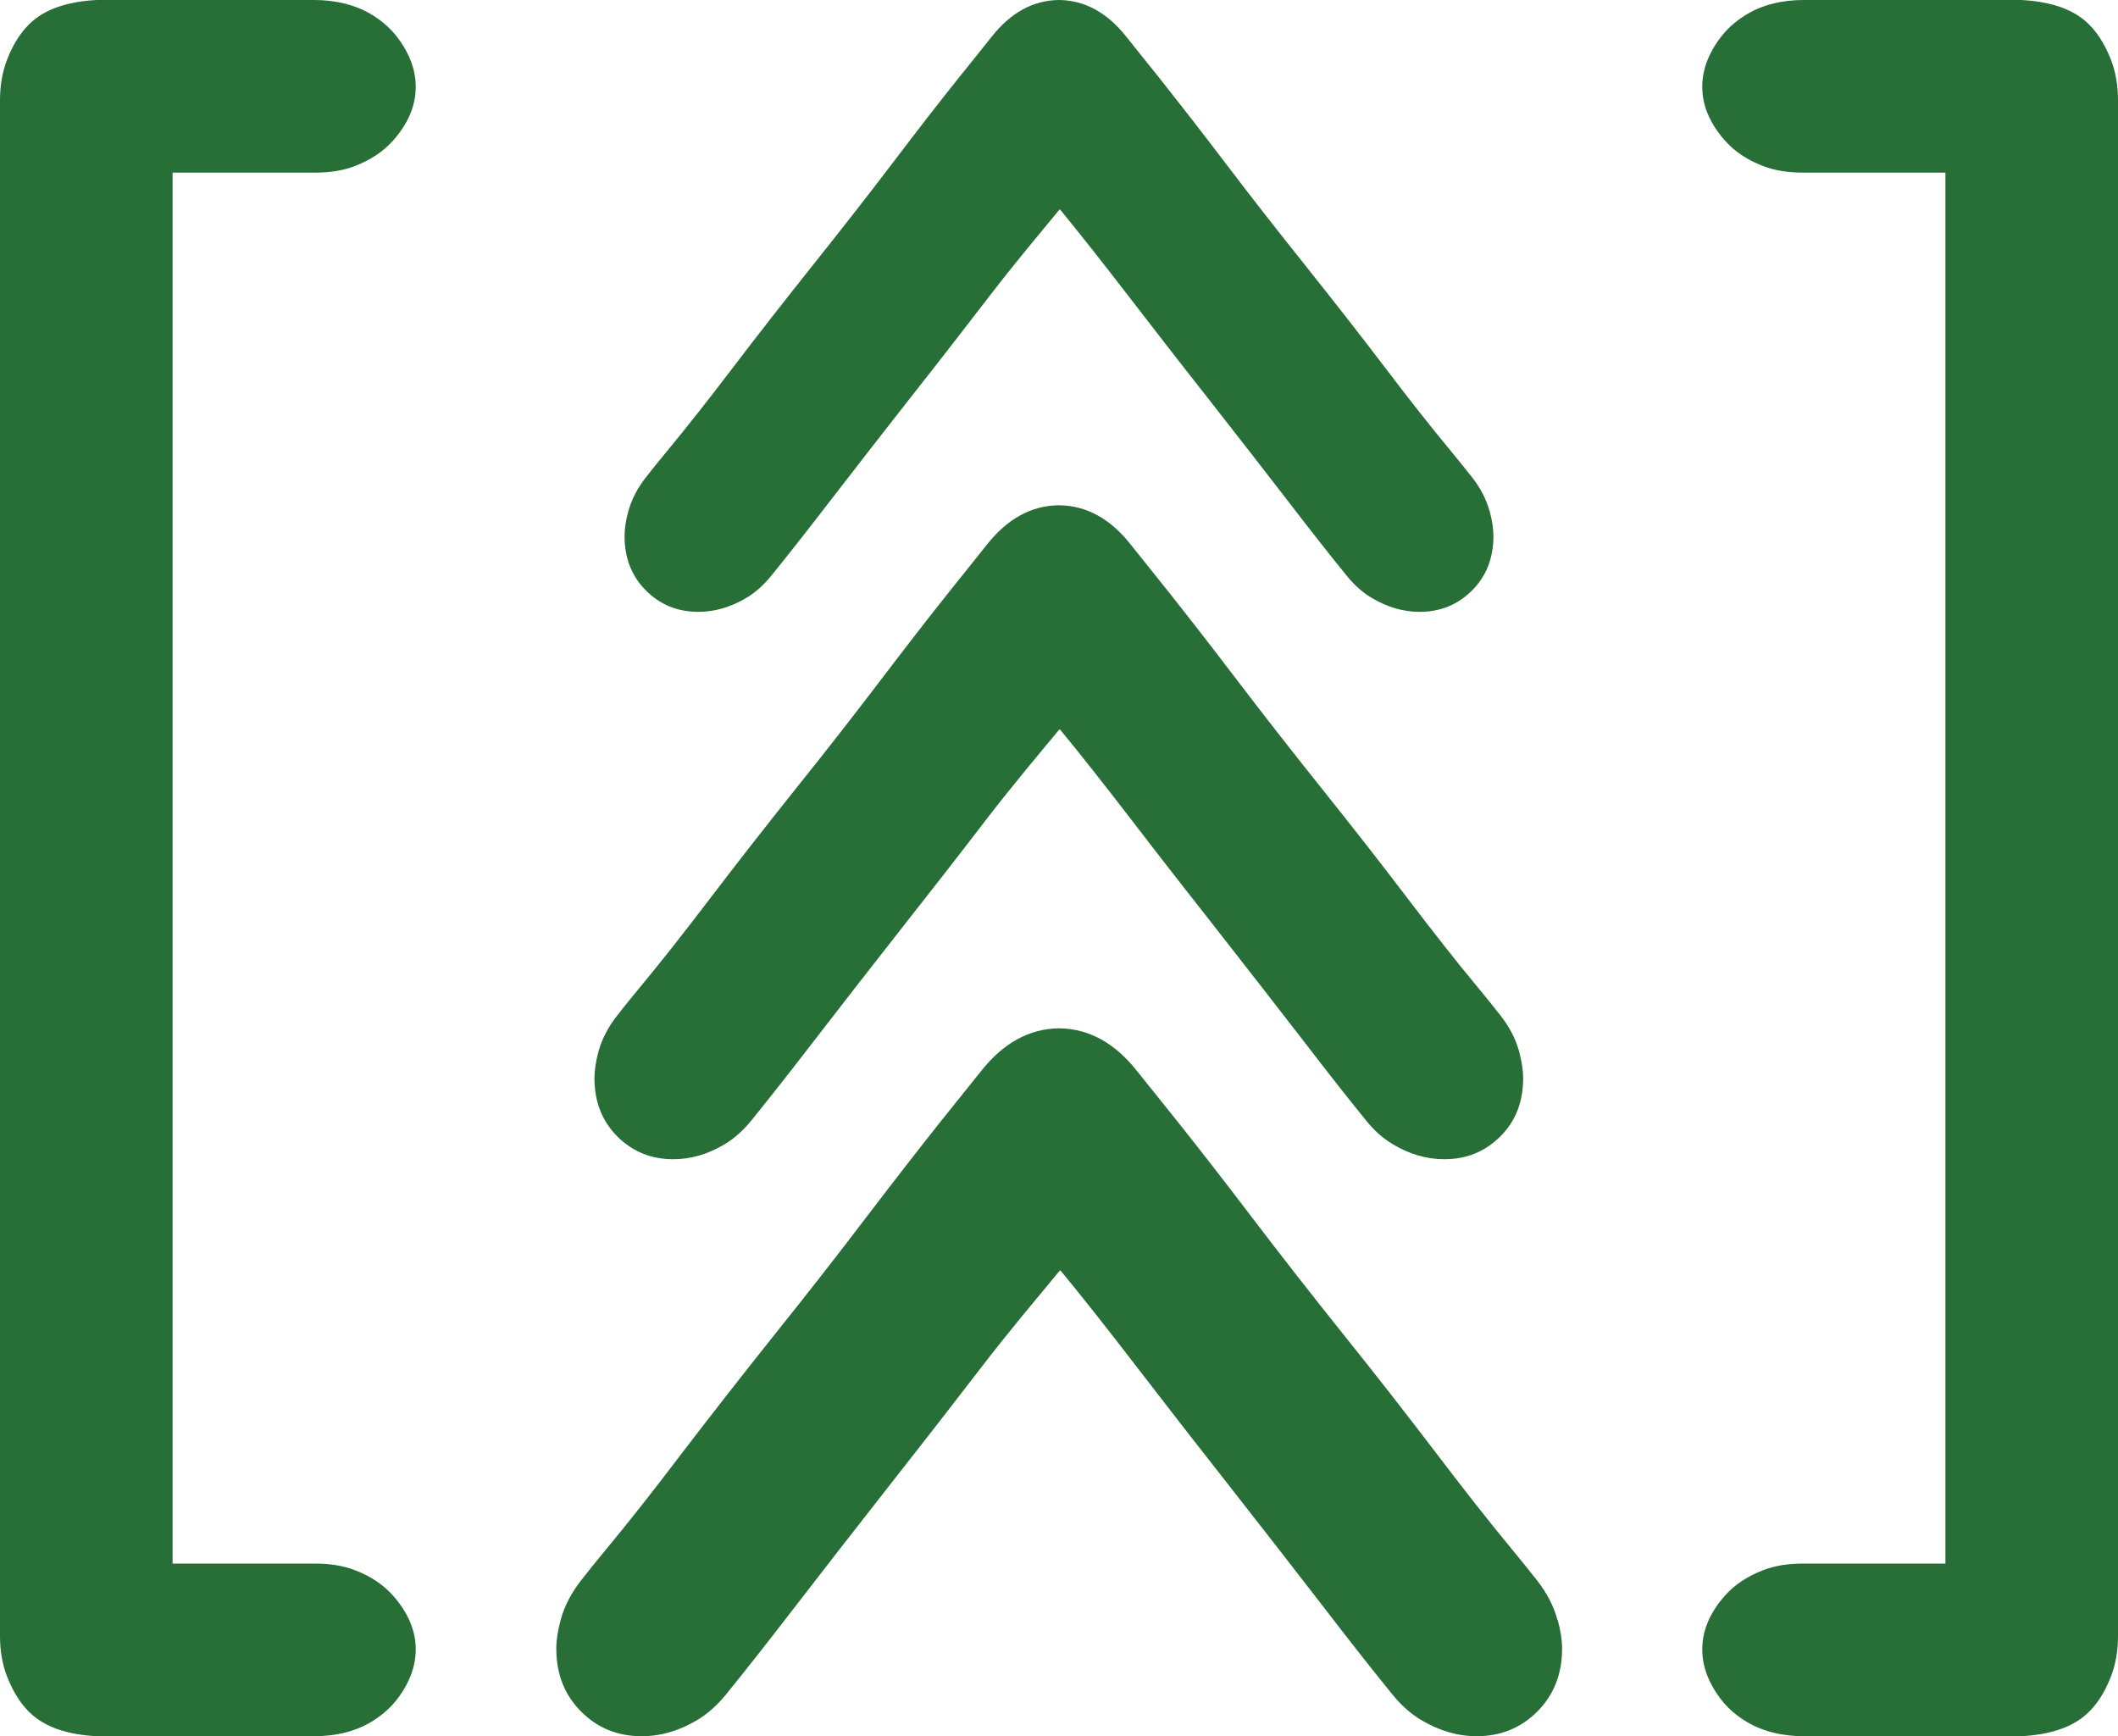
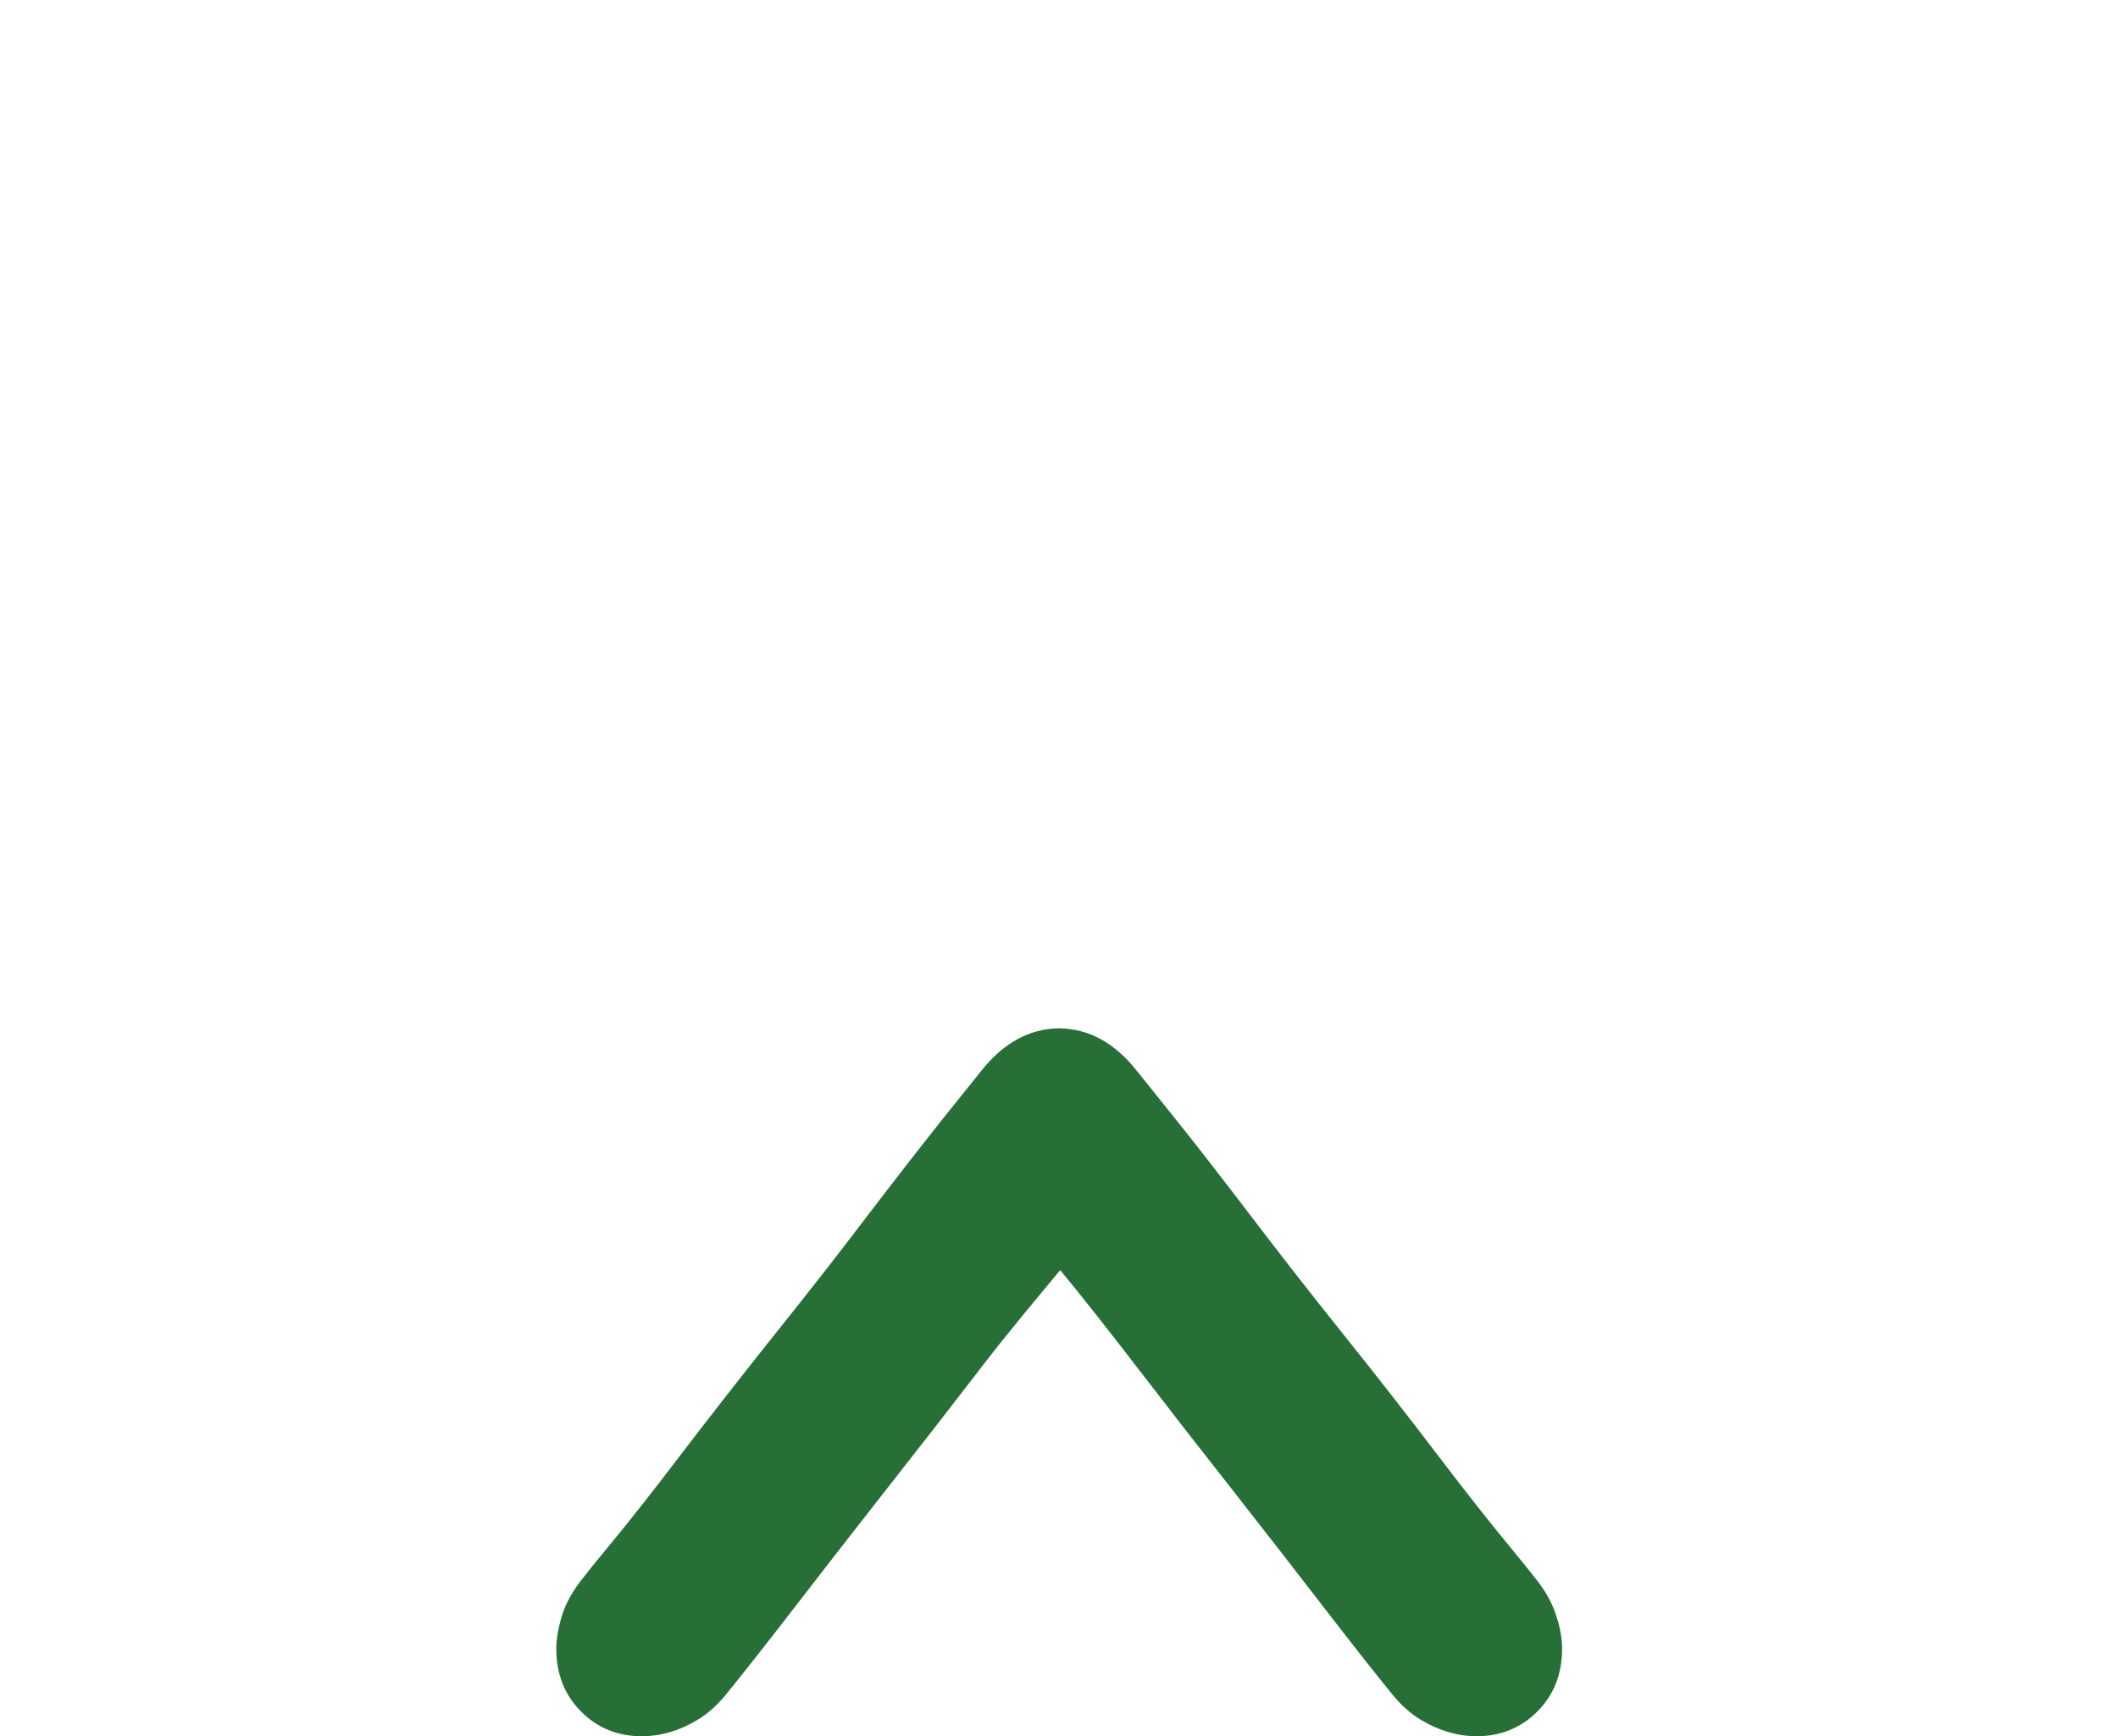
<svg xmlns="http://www.w3.org/2000/svg" id="Layer_2" data-name="Layer 2" viewBox="0 0 161.01 131.98">
  <defs>
    <style>
      .cls-1 {
        fill: #276e37;
      }
    </style>
  </defs>
  <g id="Layer_1-2" data-name="Layer 1">
    <g>
-       <path class="cls-1" d="M115.49,79.95c-.27-1-.77-1.92-1.41-2.74-.46-.59-1.07-1.35-1.84-2.28-1.53-1.84-3.29-4.08-5.29-6.71-2-2.63-4.16-5.39-6.47-8.28-2.31-2.89-4.47-5.65-6.47-8.28-2-2.63-3.74-4.86-5.21-6.71-1.47-1.84-2.42-3.02-2.84-3.55-1.55-1.97-3.36-2.96-5.42-2.99h0s-.03,0-.05,0-.03,0-.05,0h0c-2.06.04-3.87,1.03-5.42,3-.42.53-1.37,1.71-2.84,3.55-1.47,1.84-3.21,4.08-5.21,6.71-2,2.63-4.15,5.39-6.47,8.28-2.31,2.89-4.47,5.66-6.47,8.28-2,2.63-3.76,4.87-5.29,6.71-.77.93-1.38,1.68-1.84,2.28-.64.82-1.14,1.74-1.41,2.74-.2.75-.3,1.42-.3,2,0,1.79.58,3.26,1.73,4.42,1.16,1.16,2.58,1.74,4.26,1.74,1.34,0,2.64-.38,3.91-1.14.77-.46,1.43-1.08,2-1.77,1.33-1.64,2.88-3.61,4.66-5.92,2.11-2.73,4.31-5.57,6.63-8.52,2.32-2.94,4.53-5.78,6.63-8.52,2.09-2.71,4-4.96,5.47-6.74l.08-.08.07.08c1.47,1.78,3.24,4.03,5.33,6.74,2.1,2.74,4.31,5.58,6.63,8.52,2.31,2.95,4.52,5.79,6.63,8.52,1.78,2.32,3.33,4.29,4.66,5.92.56.7,1.23,1.31,2,1.77,1.27.76,2.58,1.14,3.92,1.14,1.68,0,3.1-.58,4.26-1.74,1.16-1.15,1.73-2.63,1.73-4.42,0-.59-.1-1.25-.3-2Z" />
      <path class="cls-1" d="M118.4,123.15c-.29-1.09-.83-2.08-1.52-2.97-.5-.64-1.16-1.46-1.99-2.47-1.65-1.99-3.56-4.42-5.72-7.26-2.17-2.85-4.5-5.84-7.01-8.97-2.51-3.13-4.84-6.12-7.01-8.97-2.17-2.85-4.05-5.27-5.64-7.26-1.6-1.99-2.62-3.27-3.08-3.84-1.68-2.13-3.64-3.2-5.87-3.24h0s-.04,0-.05,0-.04,0-.05,0h0c-2.23.04-4.19,1.12-5.87,3.24-.45.57-1.48,1.85-3.08,3.84-1.59,2-3.47,4.42-5.64,7.26-2.16,2.85-4.5,5.84-7.01,8.97-2.5,3.14-4.84,6.13-7.01,8.97-2.16,2.85-4.07,5.27-5.72,7.26-.83,1-1.49,1.82-1.99,2.47-.69.89-1.23,1.88-1.52,2.97-.22.81-.33,1.53-.33,2.17,0,1.94.63,3.53,1.88,4.78,1.25,1.26,2.79,1.88,4.61,1.88,1.45,0,2.86-.41,4.24-1.24.83-.5,1.55-1.17,2.16-1.92,1.44-1.77,3.12-3.91,5.05-6.41,2.28-2.96,4.67-6.03,7.18-9.23,2.51-3.19,4.9-6.26,7.18-9.23,2.26-2.94,4.33-5.37,5.92-7.3l.09-.09.08.09c1.59,1.93,3.51,4.36,5.77,7.3,2.28,2.97,4.67,6.04,7.18,9.23,2.5,3.19,4.9,6.27,7.18,9.23,1.93,2.51,3.61,4.64,5.05,6.41.61.75,1.33,1.42,2.16,1.92,1.38.82,2.79,1.24,4.24,1.24,1.82,0,3.36-.63,4.61-1.88,1.25-1.25,1.88-2.85,1.88-4.78,0-.63-.11-1.36-.33-2.17Z" />
-       <path class="cls-1" d="M113.24,38.87c-.25-.94-.72-1.8-1.32-2.57-.43-.55-1.01-1.26-1.72-2.13-1.43-1.72-3.08-3.82-4.95-6.28-1.87-2.46-3.89-5.04-6.05-7.75-2.17-2.71-4.18-5.29-6.05-7.75-1.87-2.46-3.5-4.55-4.87-6.28-1.38-1.72-2.27-2.83-2.66-3.32C84.17.96,82.48.04,80.55,0h0s-.03,0-.05,0-.03,0-.05,0h0c-1.93.04-3.62.96-5.07,2.8-.39.5-1.28,1.6-2.66,3.32-1.38,1.72-3,3.82-4.87,6.28-1.87,2.46-3.89,5.04-6.05,7.75-2.16,2.71-4.18,5.29-6.05,7.75-1.87,2.46-3.52,4.55-4.95,6.28-.72.87-1.29,1.58-1.72,2.13-.6.77-1.06,1.63-1.32,2.57-.19.7-.28,1.32-.28,1.87,0,1.68.54,3.05,1.62,4.13,1.08,1.09,2.41,1.63,3.99,1.63,1.25,0,2.47-.36,3.66-1.07.72-.43,1.34-1.01,1.87-1.66,1.24-1.53,2.7-3.38,4.36-5.54,1.97-2.56,4.04-5.21,6.2-7.97,2.17-2.75,4.23-5.41,6.2-7.97,1.96-2.54,3.74-4.64,5.11-6.31l.08-.08.07.08c1.37,1.67,3.03,3.77,4.99,6.31,1.97,2.56,4.03,5.22,6.2,7.97,2.16,2.76,4.23,5.41,6.2,7.97,1.66,2.17,3.12,4.01,4.36,5.54.53.65,1.15,1.23,1.87,1.66,1.19.71,2.41,1.07,3.66,1.07,1.57,0,2.9-.54,3.99-1.63,1.08-1.08,1.62-2.46,1.62-4.13,0-.55-.09-1.17-.28-1.87Z" />
-       <path class="cls-1" d="M27.01,119.37c-.95-.37-1.98-.51-3-.51h-10.89V13.12h10.89c1.02,0,2.05-.14,3-.51,1.2-.47,2.17-1.12,2.91-1.97,1.07-1.22,1.63-2.5,1.68-3.84.05-1.33-.4-2.64-1.36-3.92-.48-.64-1.09-1.2-1.84-1.68-1.33-.85-2.93-1.2-4.51-1.2H7.36c-2.13.11-3.76.64-4.88,1.6-.78.67-1.43,1.63-1.92,2.88-.4,1-.56,2.08-.56,3.15v116.72c0,1.07.16,2.15.56,3.15.5,1.25,1.14,2.21,1.92,2.88,1.12.96,2.74,1.49,4.88,1.6h16.53c1.58,0,3.18-.34,4.51-1.2.75-.48,1.36-1.04,1.84-1.68.96-1.28,1.41-2.59,1.36-3.92-.05-1.33-.61-2.61-1.68-3.84-.74-.85-1.71-1.51-2.91-1.97Z" />
-       <path class="cls-1" d="M134,12.61c.95.37,1.98.51,3,.51h10.89v105.74h-10.89c-1.02,0-2.05.14-3,.51-1.2.47-2.17,1.12-2.91,1.97-1.07,1.22-1.63,2.5-1.68,3.84-.05,1.33.4,2.64,1.36,3.92.48.64,1.09,1.2,1.84,1.68,1.33.85,2.93,1.2,4.51,1.2h16.53c2.13-.11,3.76-.64,4.88-1.6.78-.67,1.43-1.63,1.92-2.88.4-1,.56-2.08.56-3.15V7.63c0-1.07-.16-2.15-.56-3.15-.5-1.25-1.14-2.21-1.92-2.88-1.12-.96-2.74-1.49-4.88-1.6h-16.53c-1.58,0-3.18.34-4.51,1.2-.75.48-1.36,1.04-1.84,1.68-.96,1.28-1.41,2.59-1.36,3.92.05,1.33.61,2.61,1.68,3.84.74.85,1.71,1.51,2.91,1.97Z" />
    </g>
  </g>
</svg>